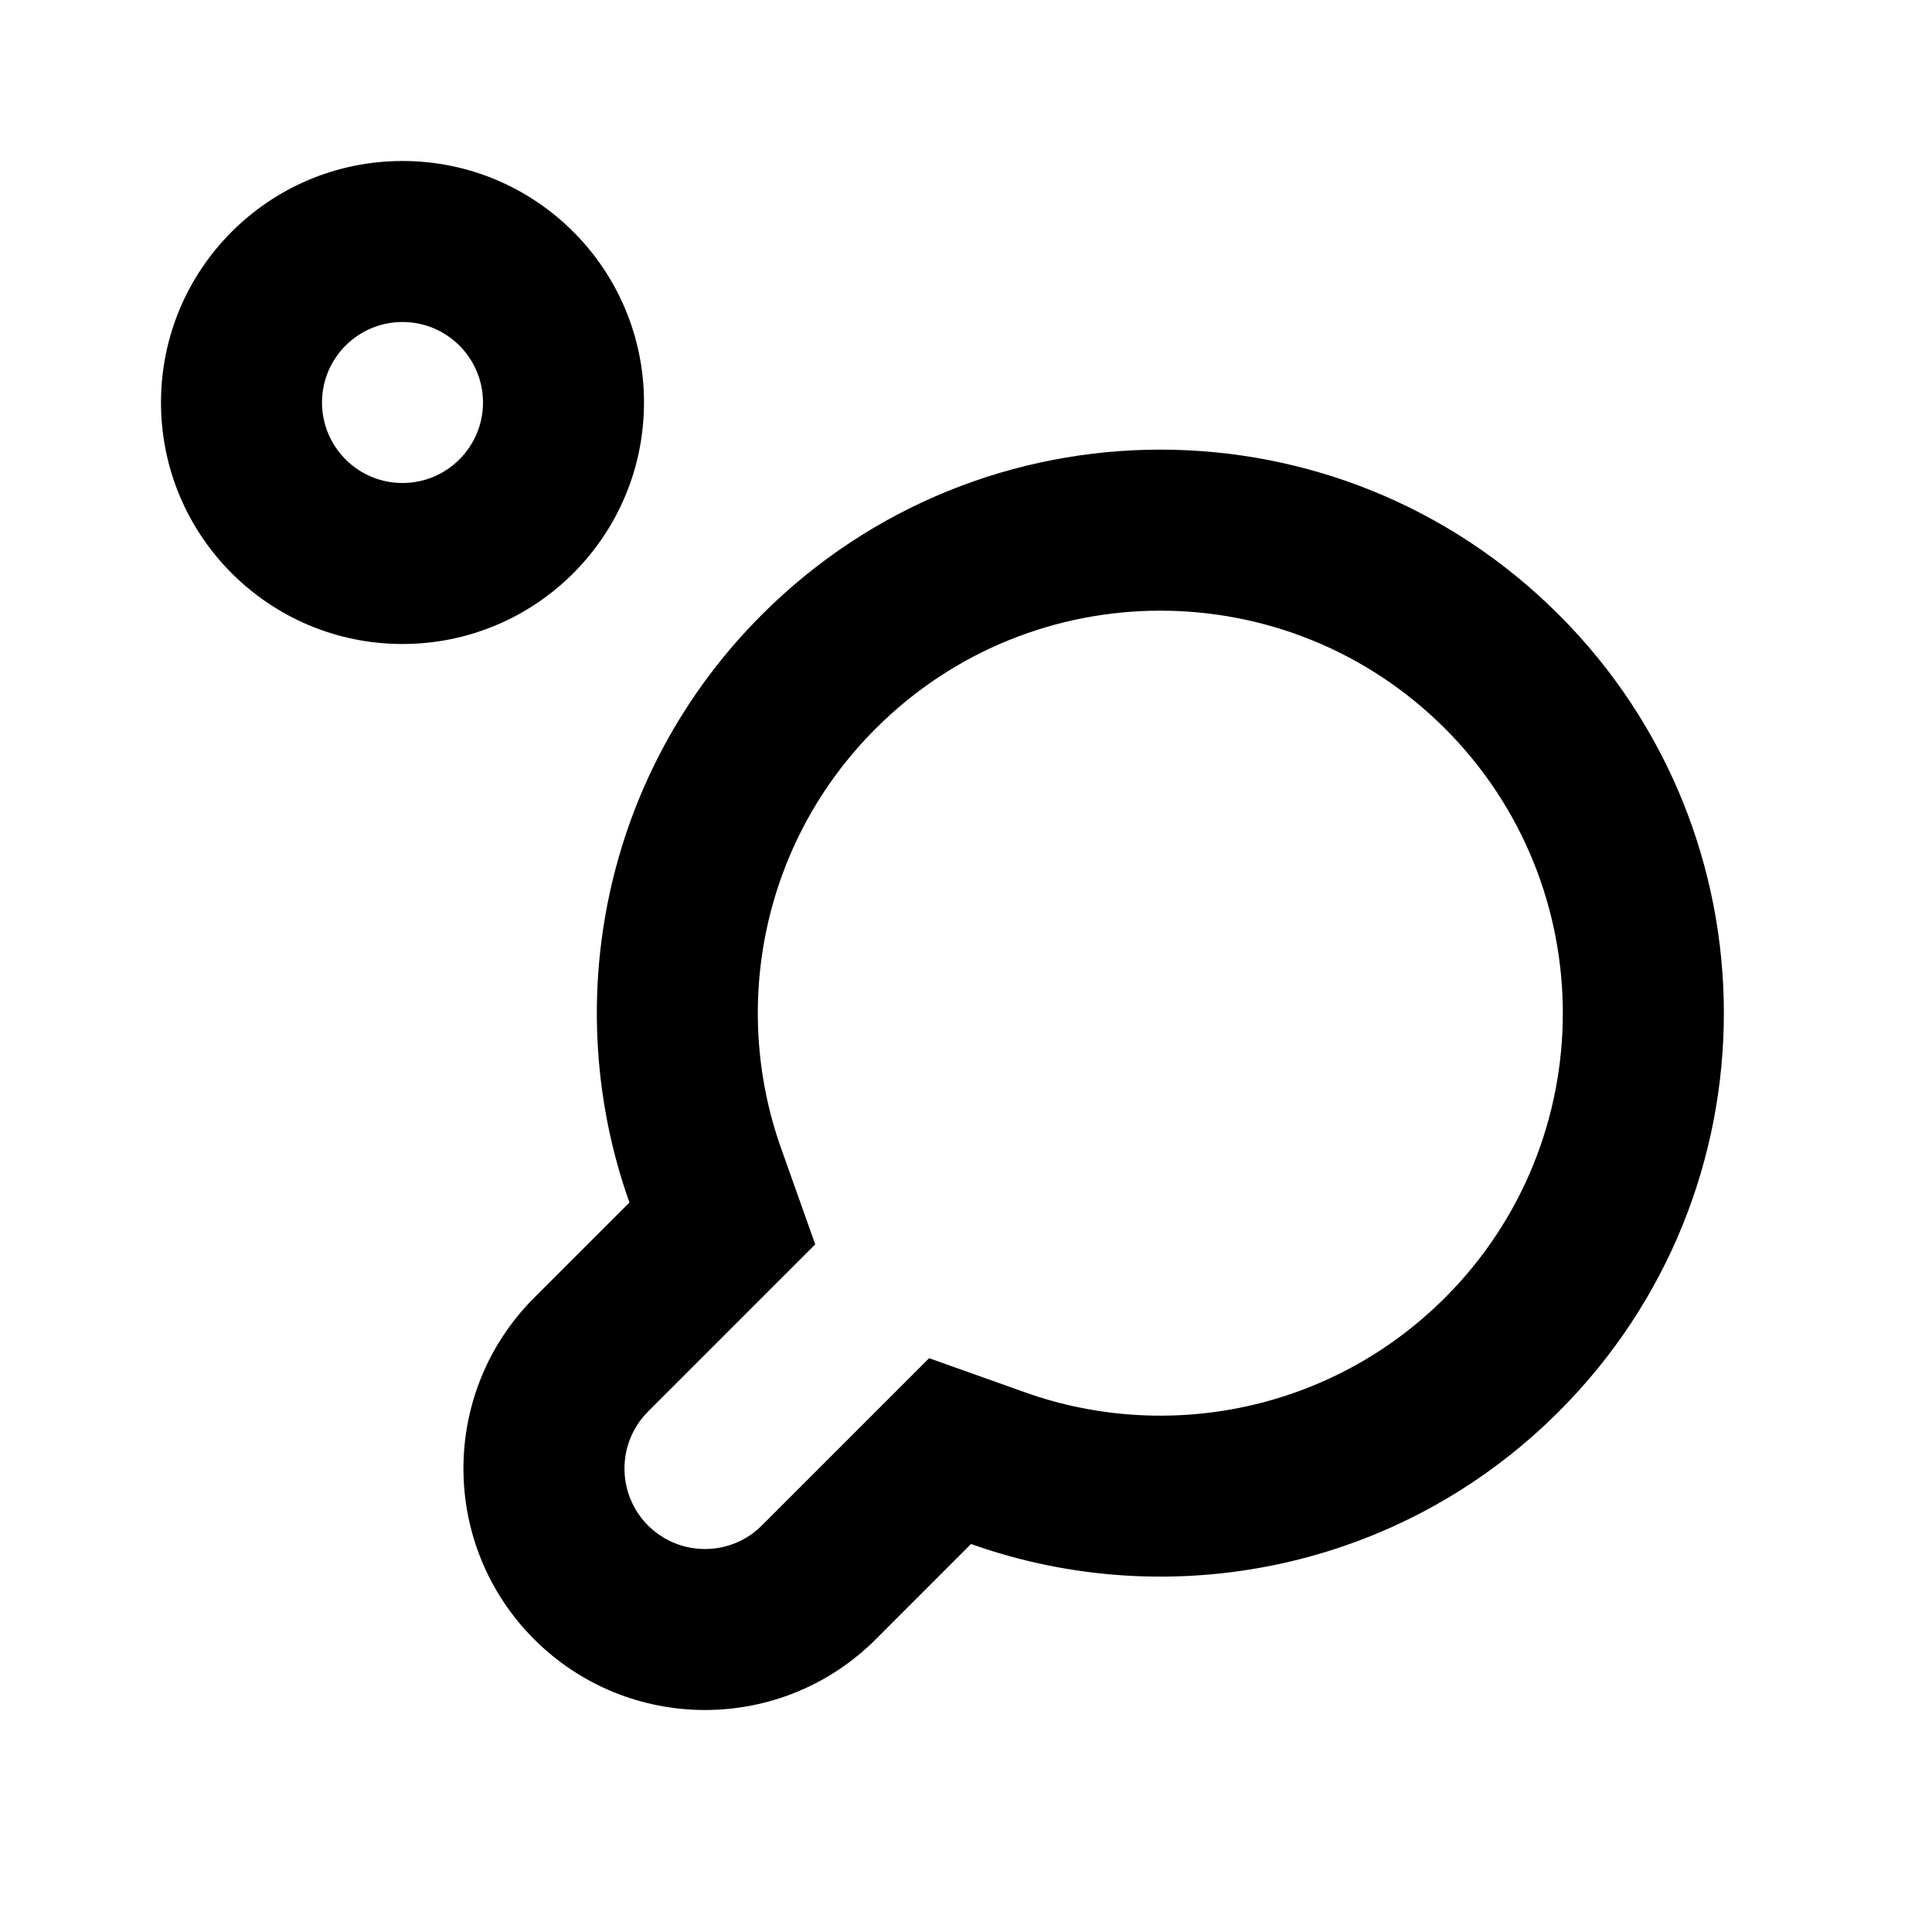
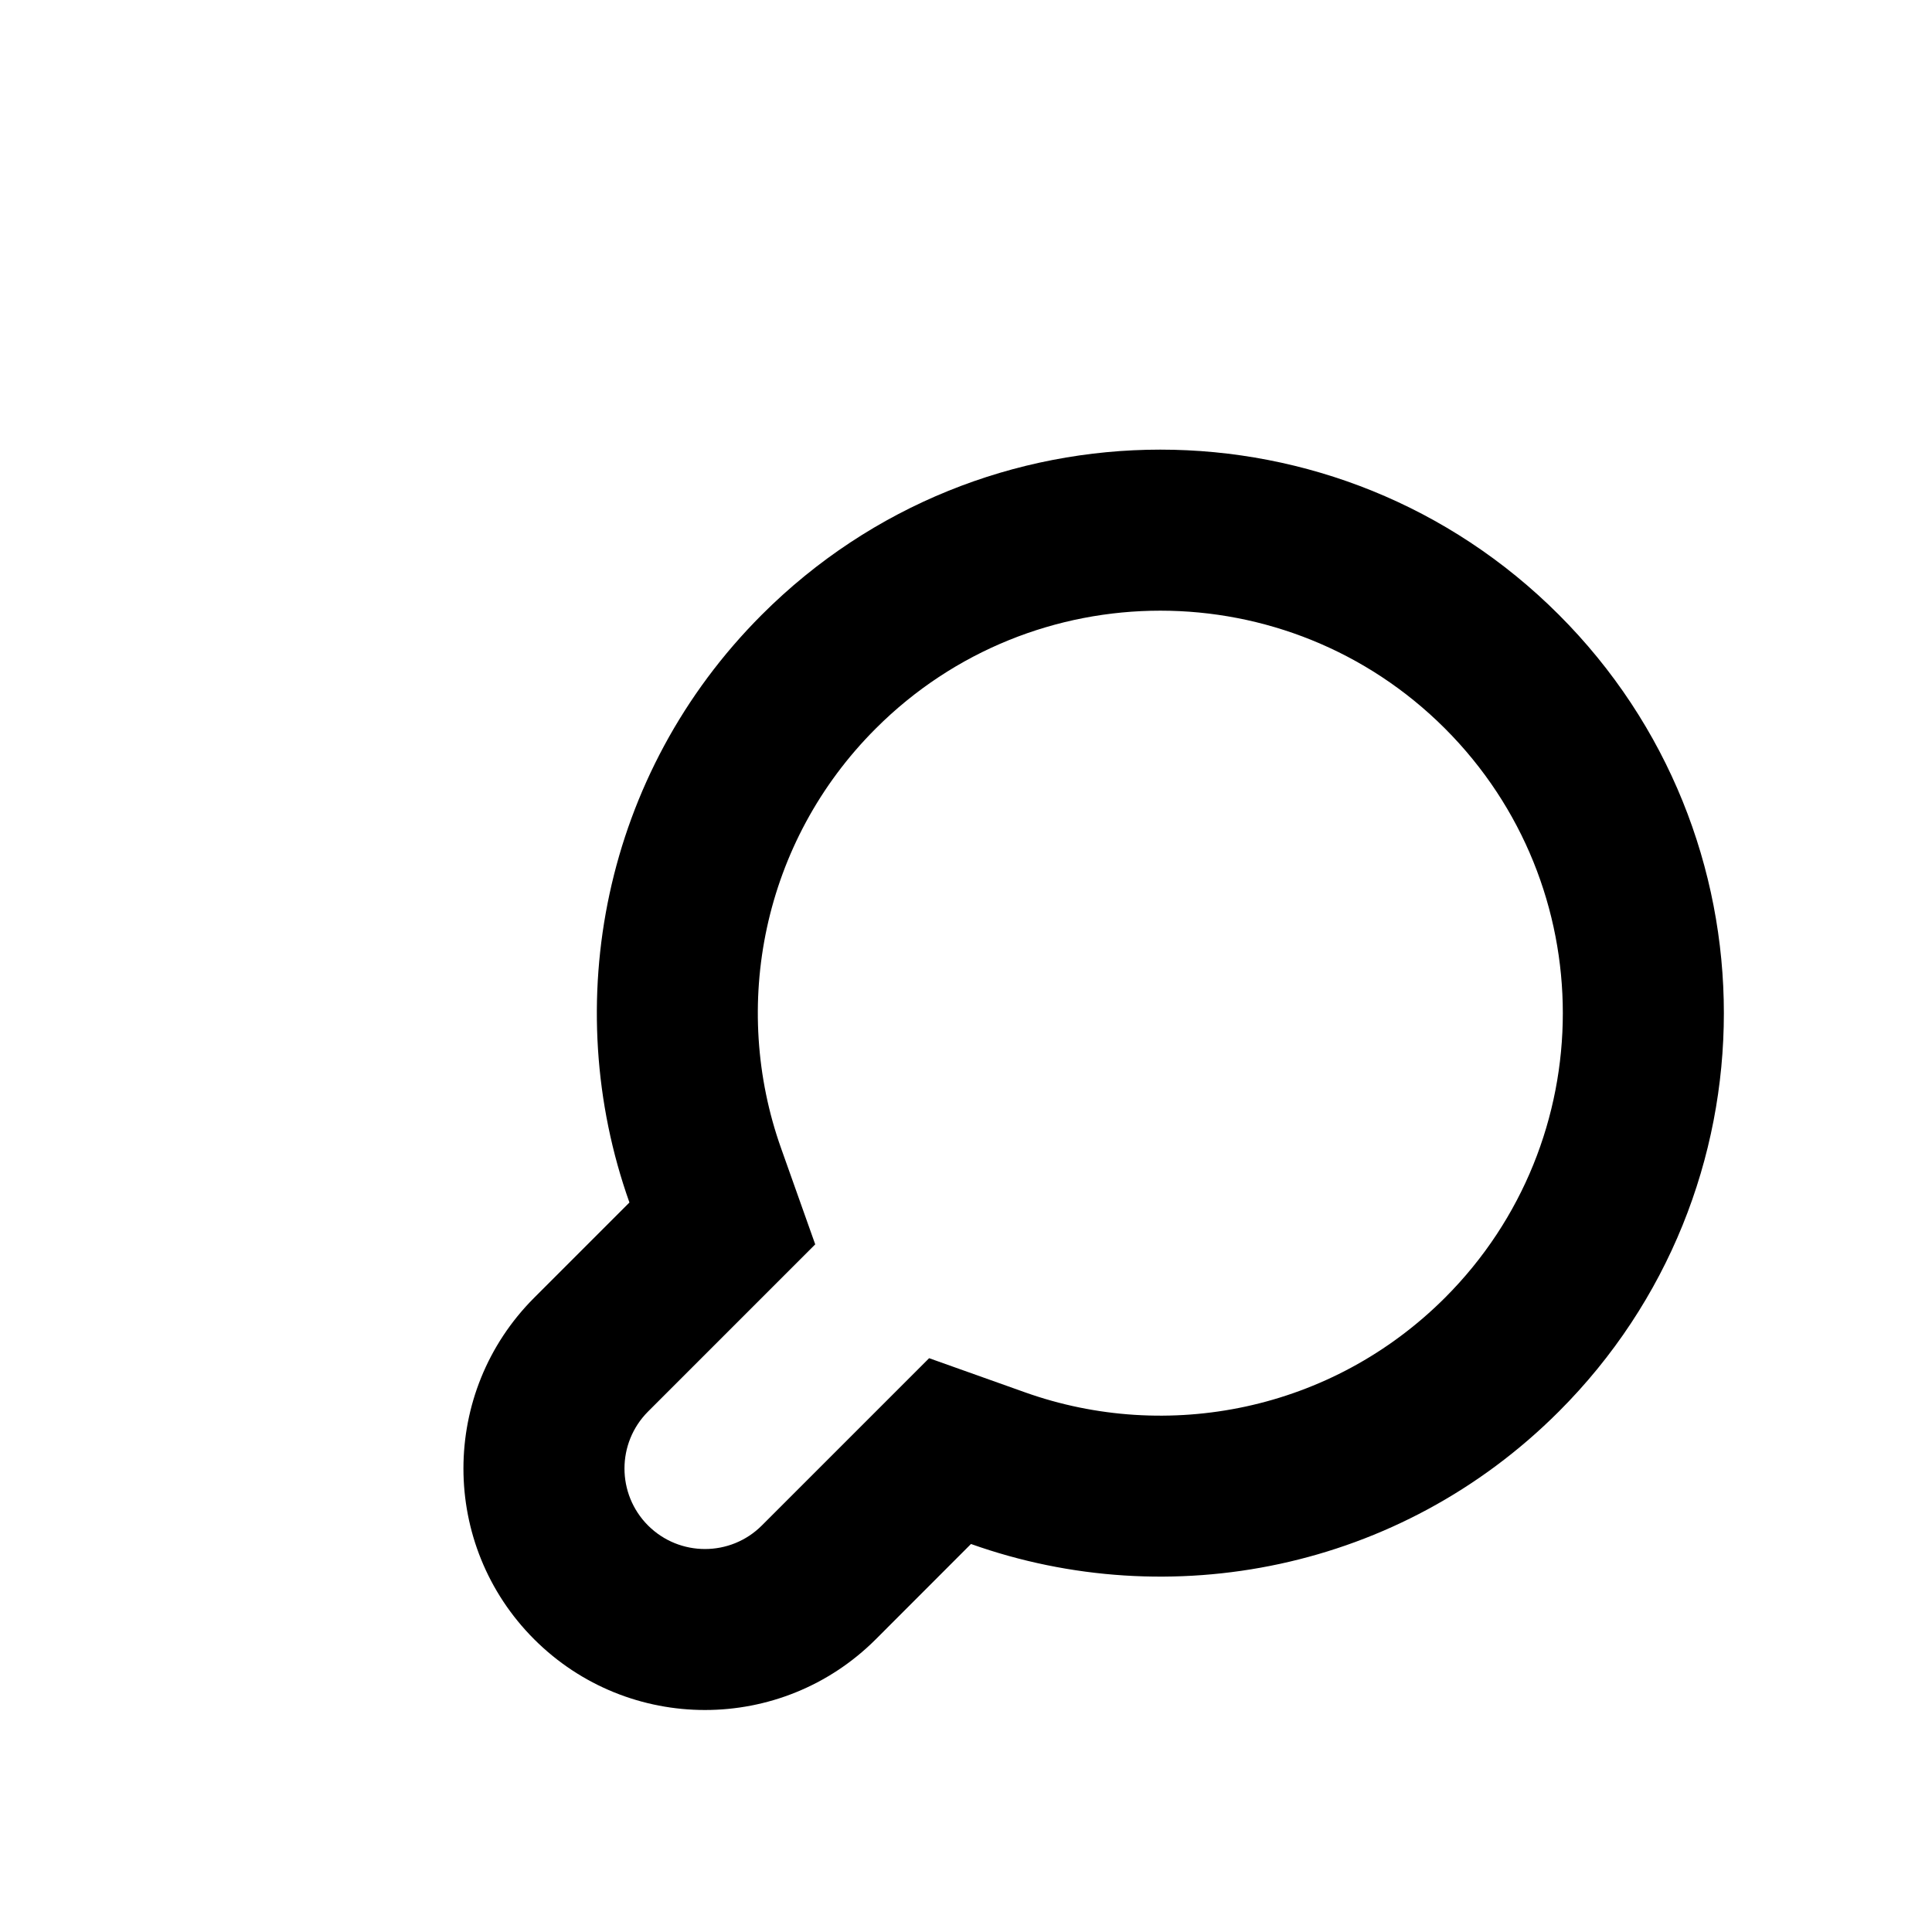
<svg xmlns="http://www.w3.org/2000/svg" width="24" height="24" viewBox="0 0 24 24" fill="none">
  <path fill-rule="evenodd" clip-rule="evenodd" d="M11.542 16.872L12.733 17.296C14.499 17.925 16.541 17.529 17.95 16.121C19.902 14.169 19.902 11.003 17.95 9.05C15.997 7.098 12.831 7.098 10.879 9.05C9.47 10.458 9.075 12.501 9.704 14.267L10.127 15.458L8.05 17.535C7.66 17.926 7.66 18.559 8.05 18.95C8.441 19.34 9.074 19.34 9.464 18.95L11.542 16.872ZM12.062 19.18L10.879 20.364C9.707 21.535 7.808 21.535 6.636 20.364C5.464 19.192 5.464 17.293 6.636 16.121L7.819 14.938C6.942 12.471 7.49 9.61 9.464 7.636C12.198 4.902 16.63 4.902 19.364 7.636C22.098 10.37 22.098 14.802 19.364 17.535C17.389 19.51 14.529 20.058 12.062 19.18Z" fill="black" />
-   <path fill-rule="evenodd" clip-rule="evenodd" d="M5 6C5.552 6 6 5.552 6 5C6 4.448 5.552 4 5 4C4.448 4 4 4.448 4 5C4 5.552 4.448 6 5 6ZM5 8C6.657 8 8 6.657 8 5C8 3.343 6.657 2 5 2C3.343 2 2 3.343 2 5C2 6.657 3.343 8 5 8Z" fill="black" />
</svg>